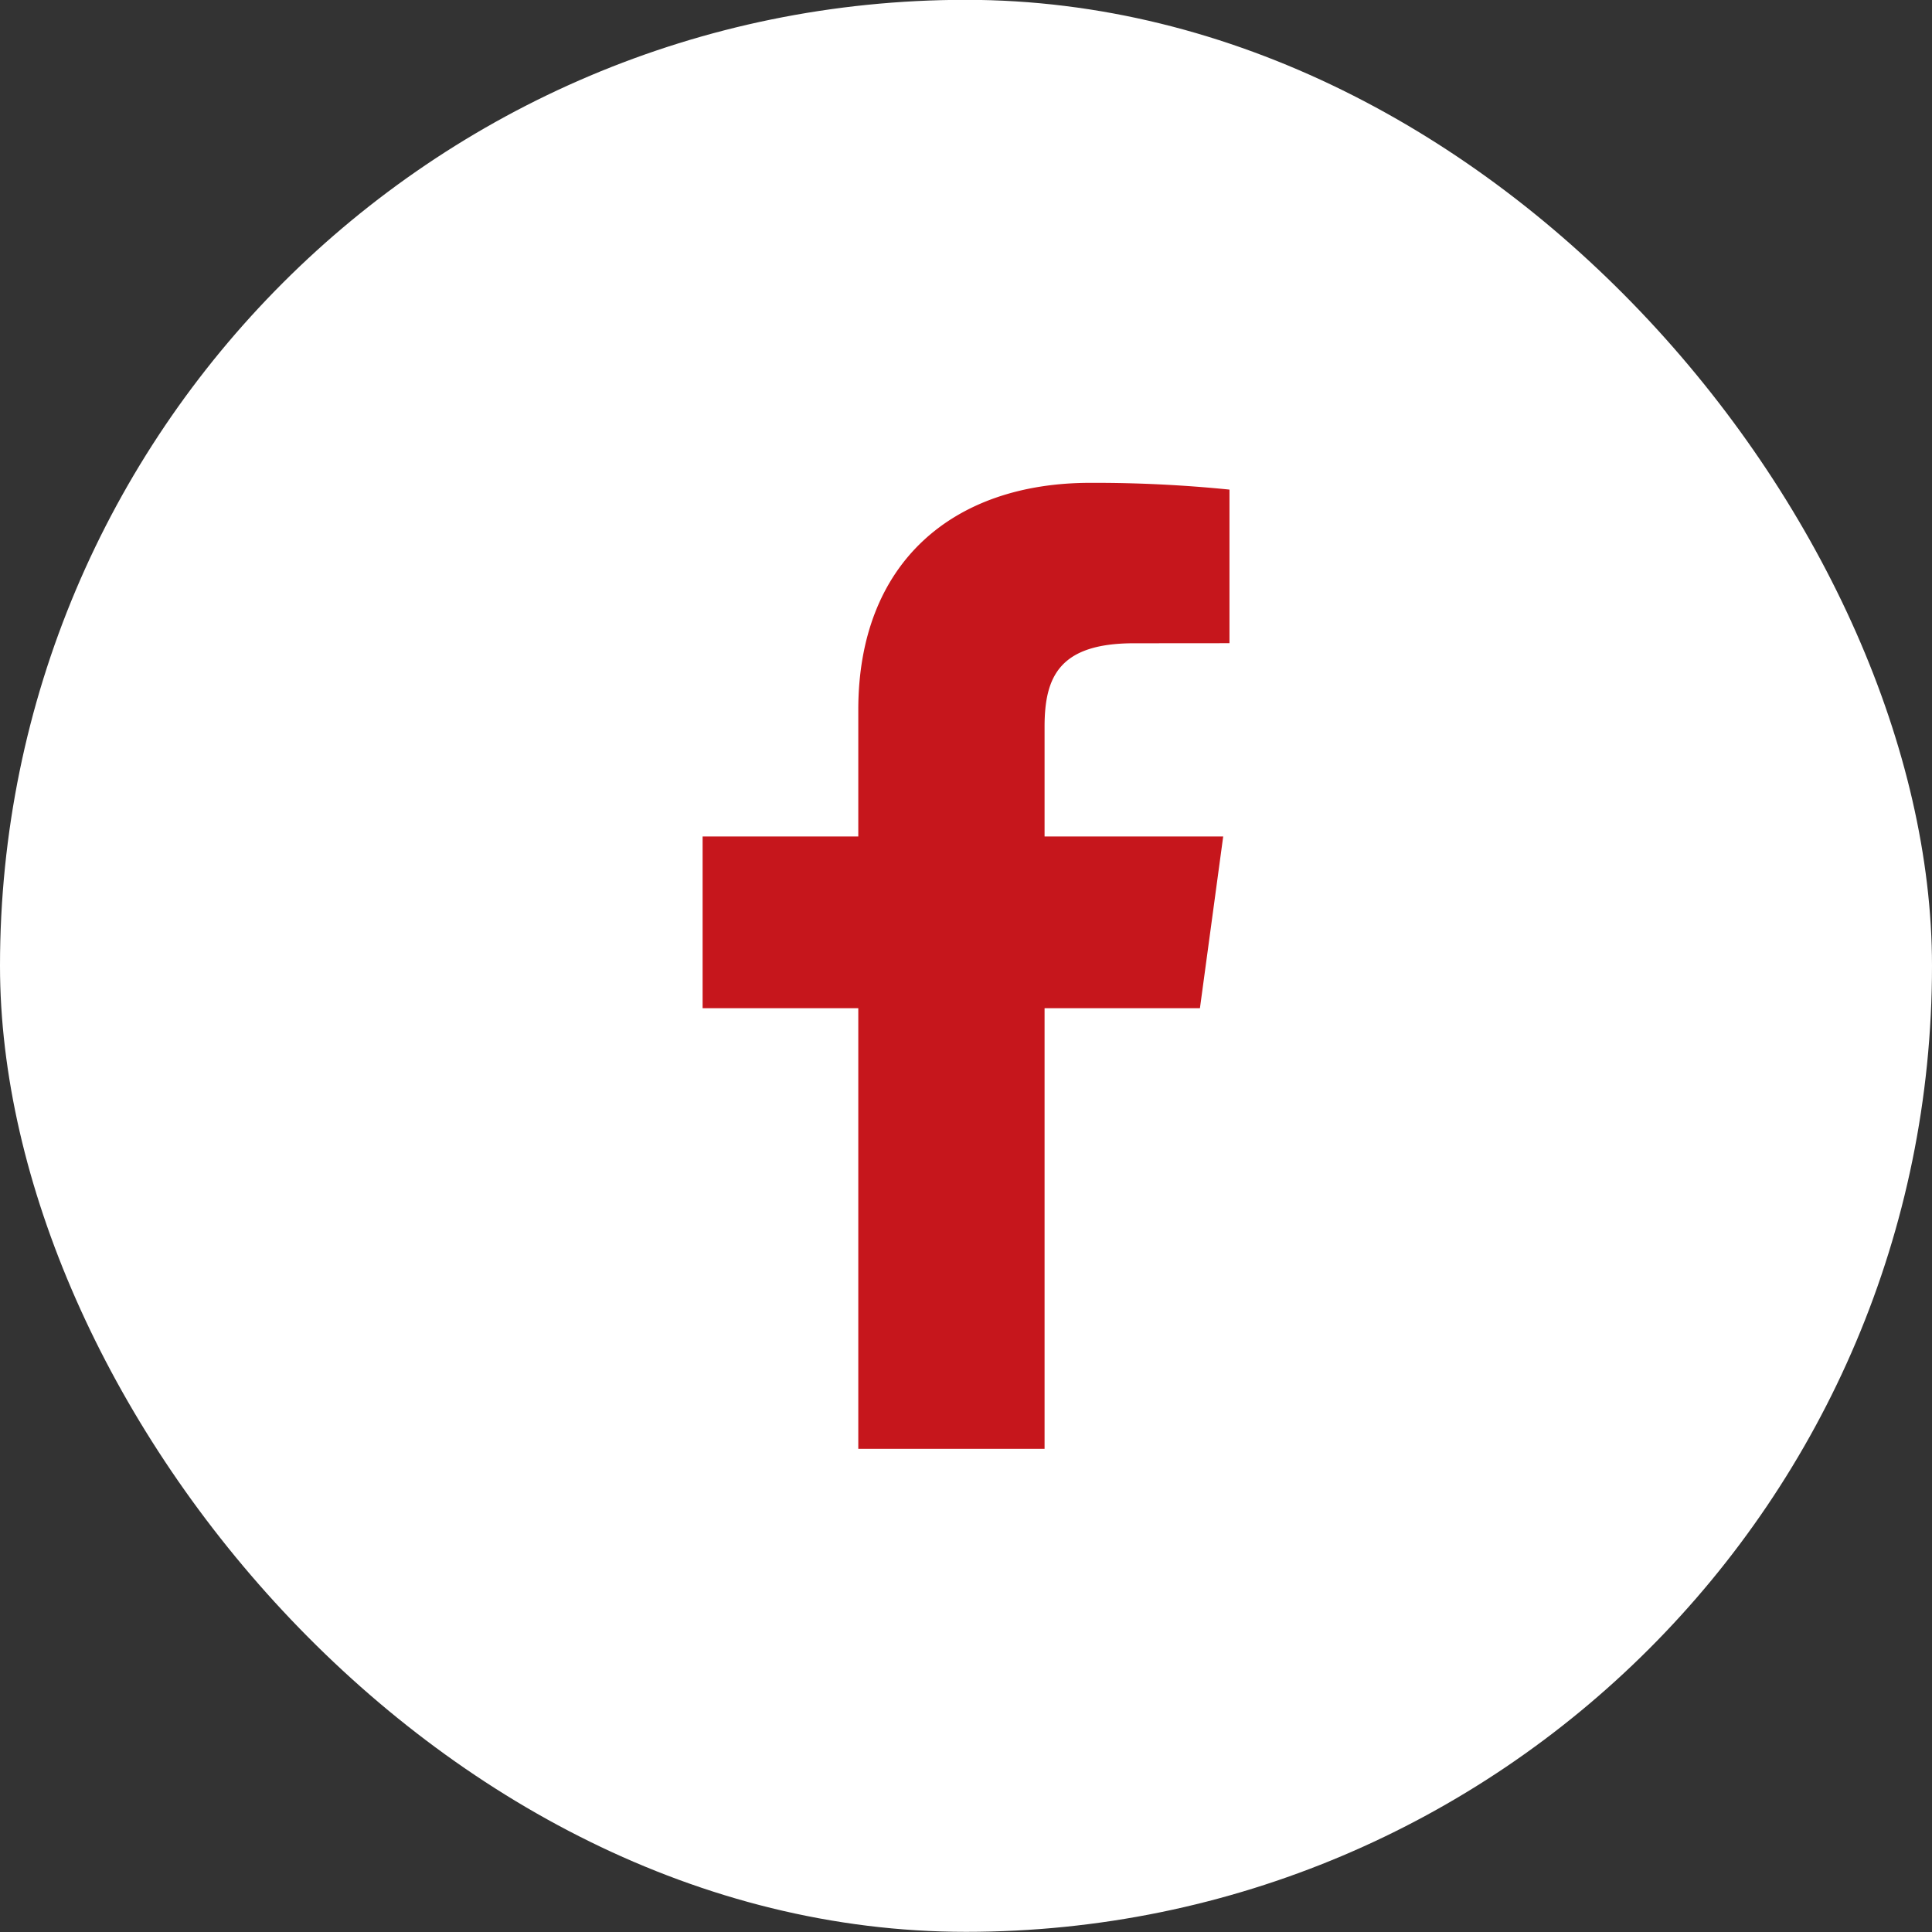
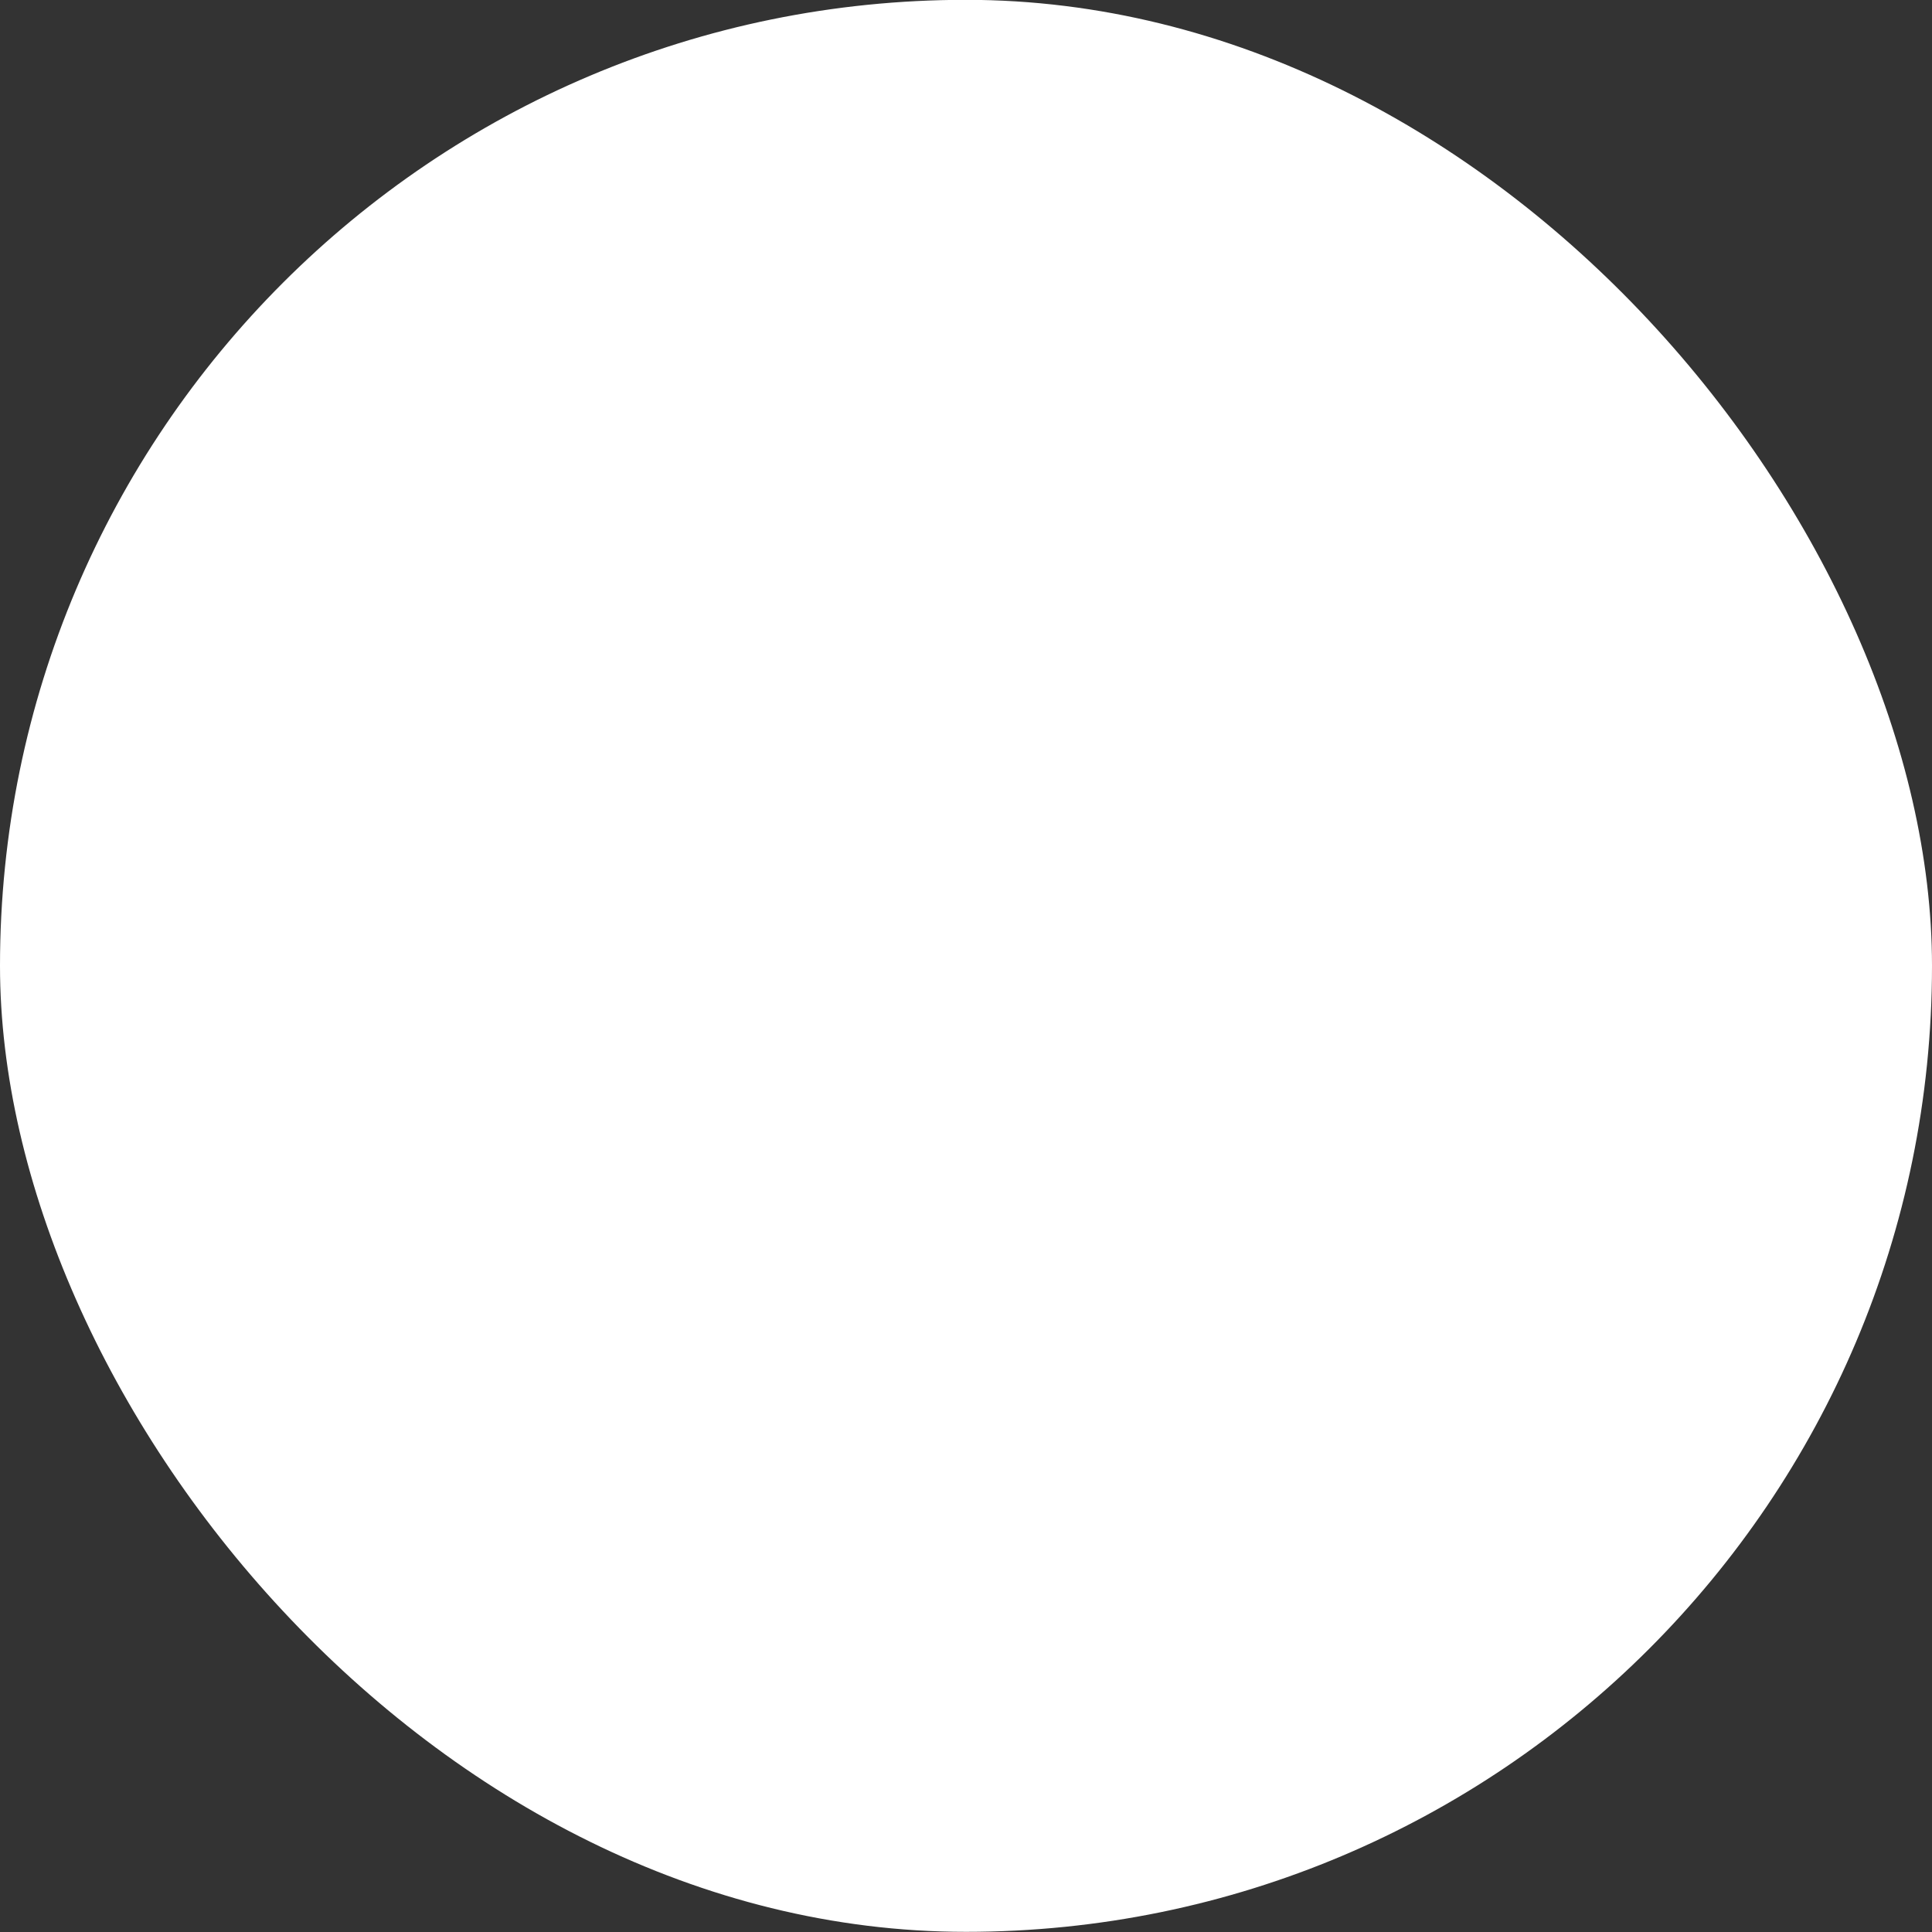
<svg xmlns="http://www.w3.org/2000/svg" width="24" height="24" fill="none">
  <rect width="100%" height="100%" fill="#333333" stroke="none" />
  <rect y="-.002" width="24" height="24" rx="12" fill="#fff" />
-   <path d="M12.976 17.998v-5.474h1.93l.289-2.133h-2.219V9.029c0-.618.18-1.038 1.11-1.038l1.187-.001V6.082a16.67 16.67 0 00-1.729-.084c-1.71 0-2.882.994-2.882 2.82v1.573H8.728v2.133h1.934v5.474h2.314z" fill="#C6161C" />
</svg>